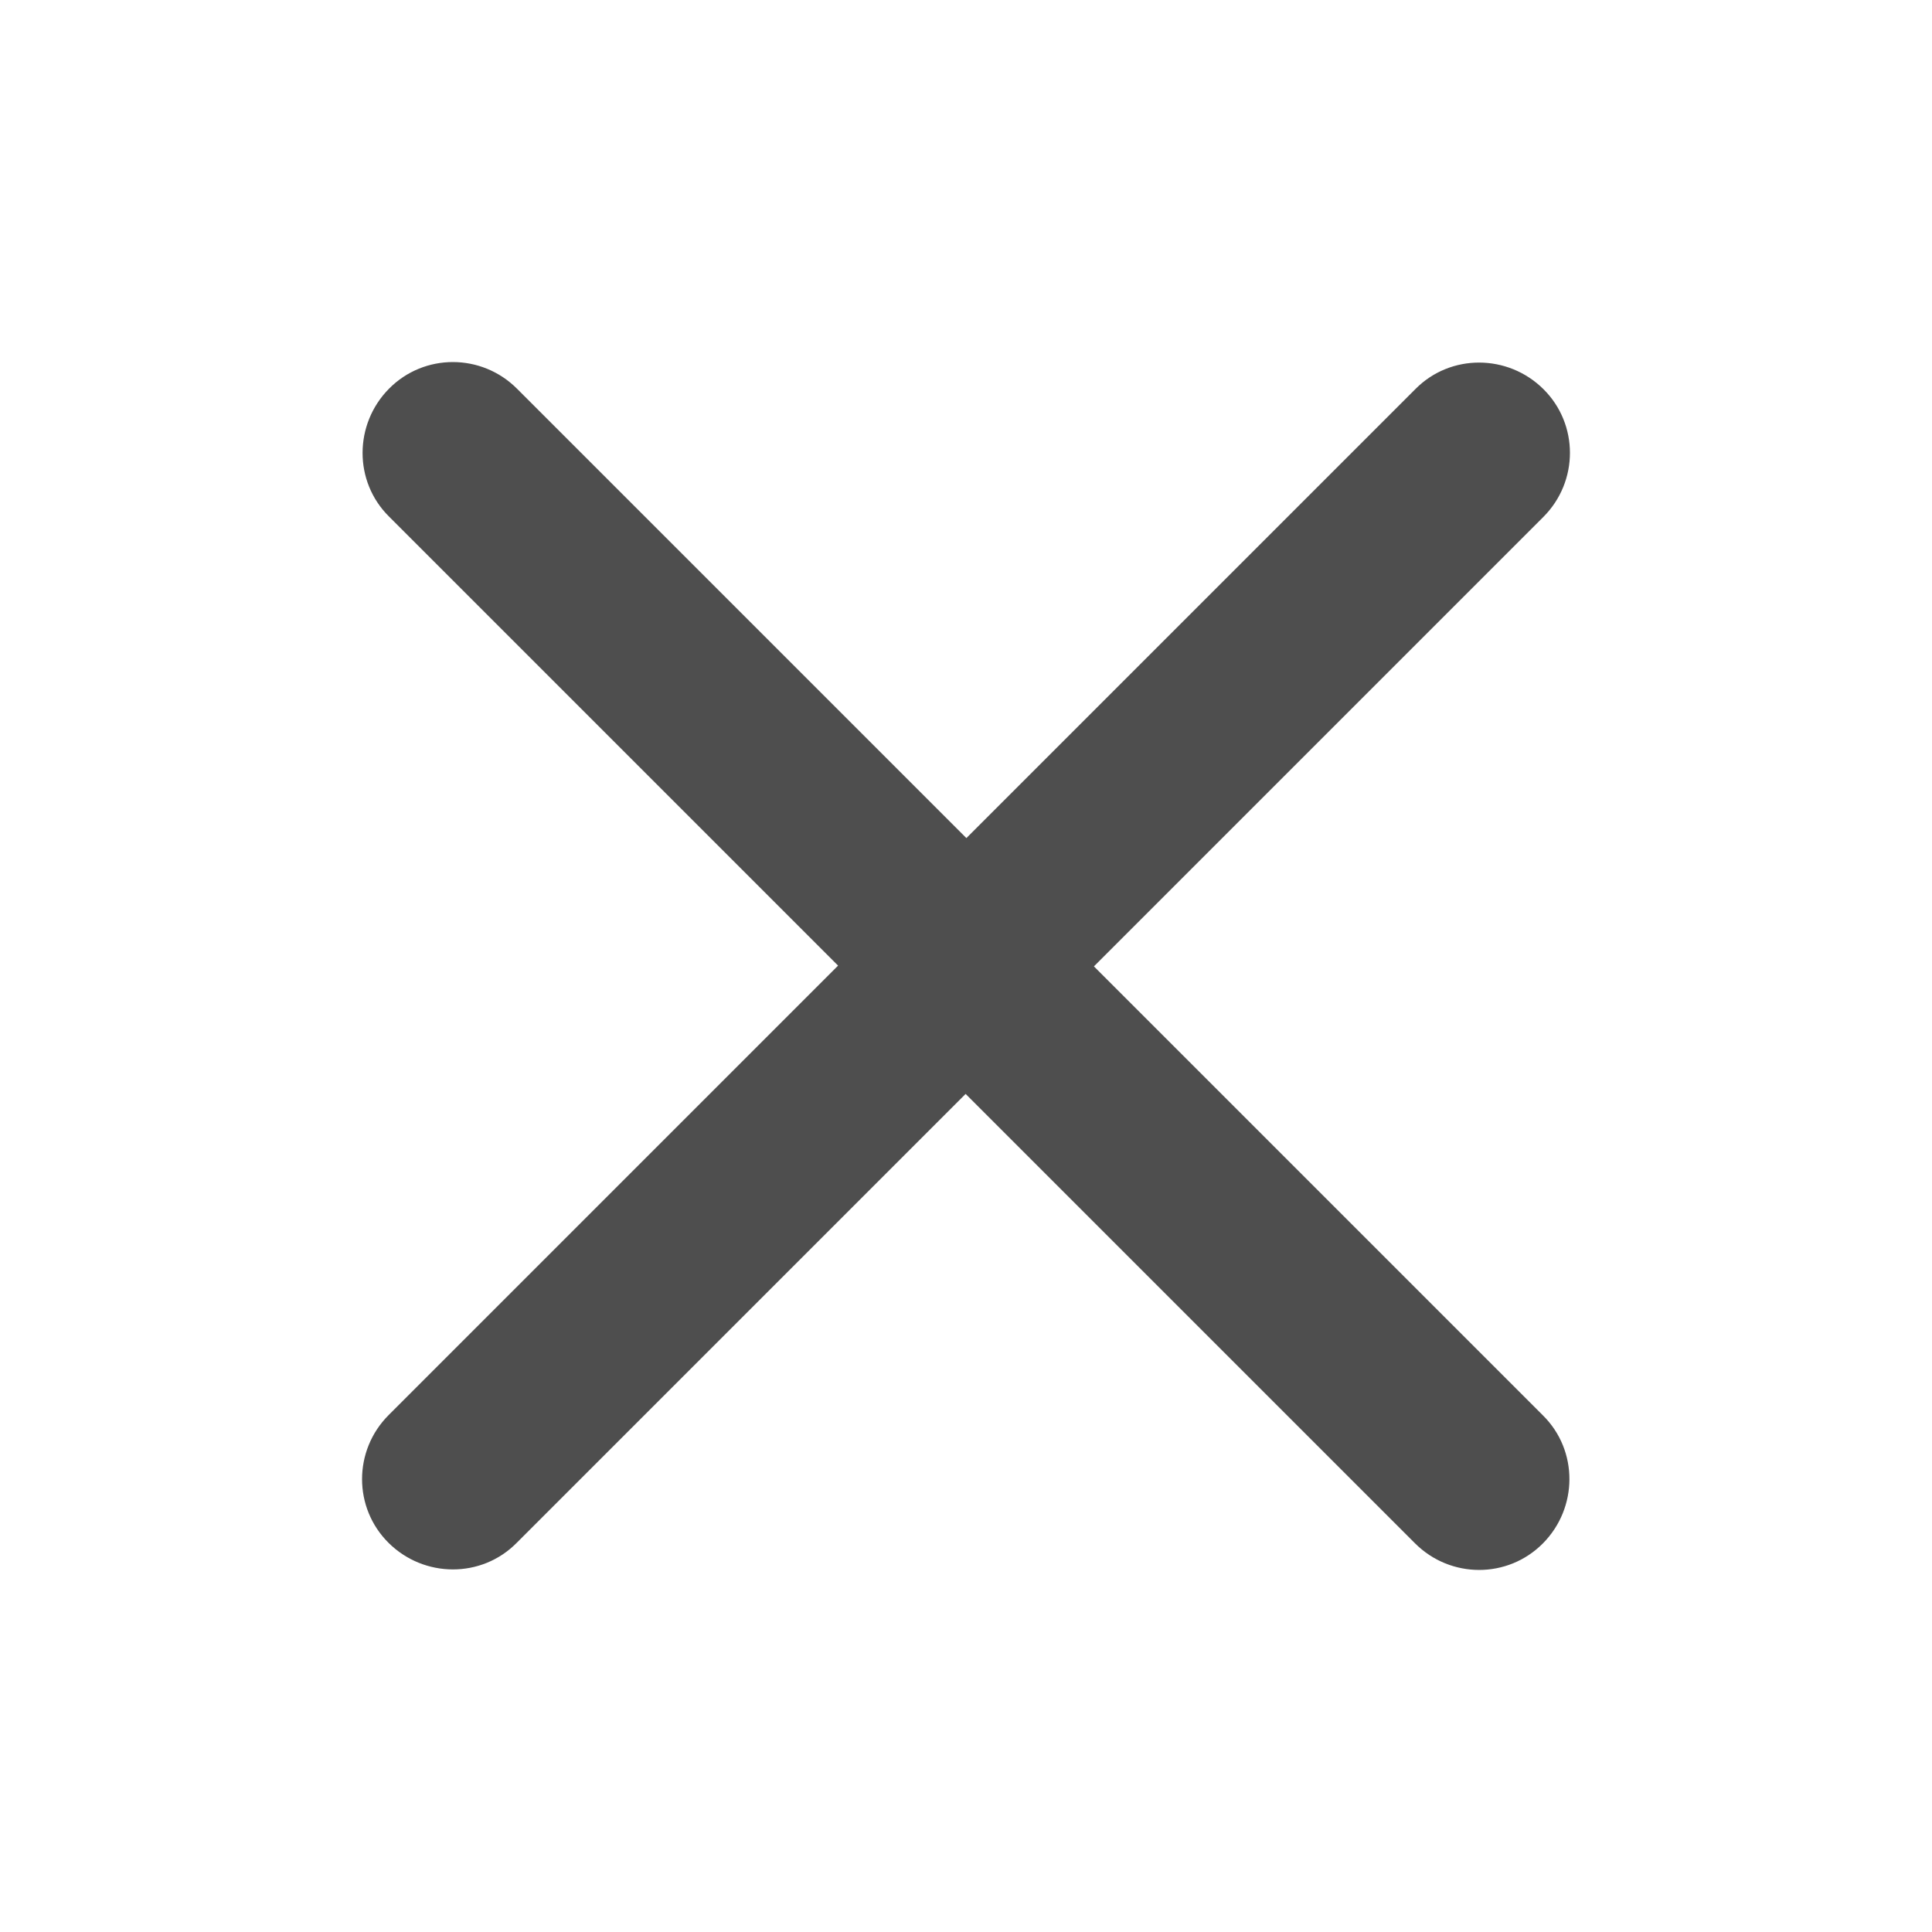
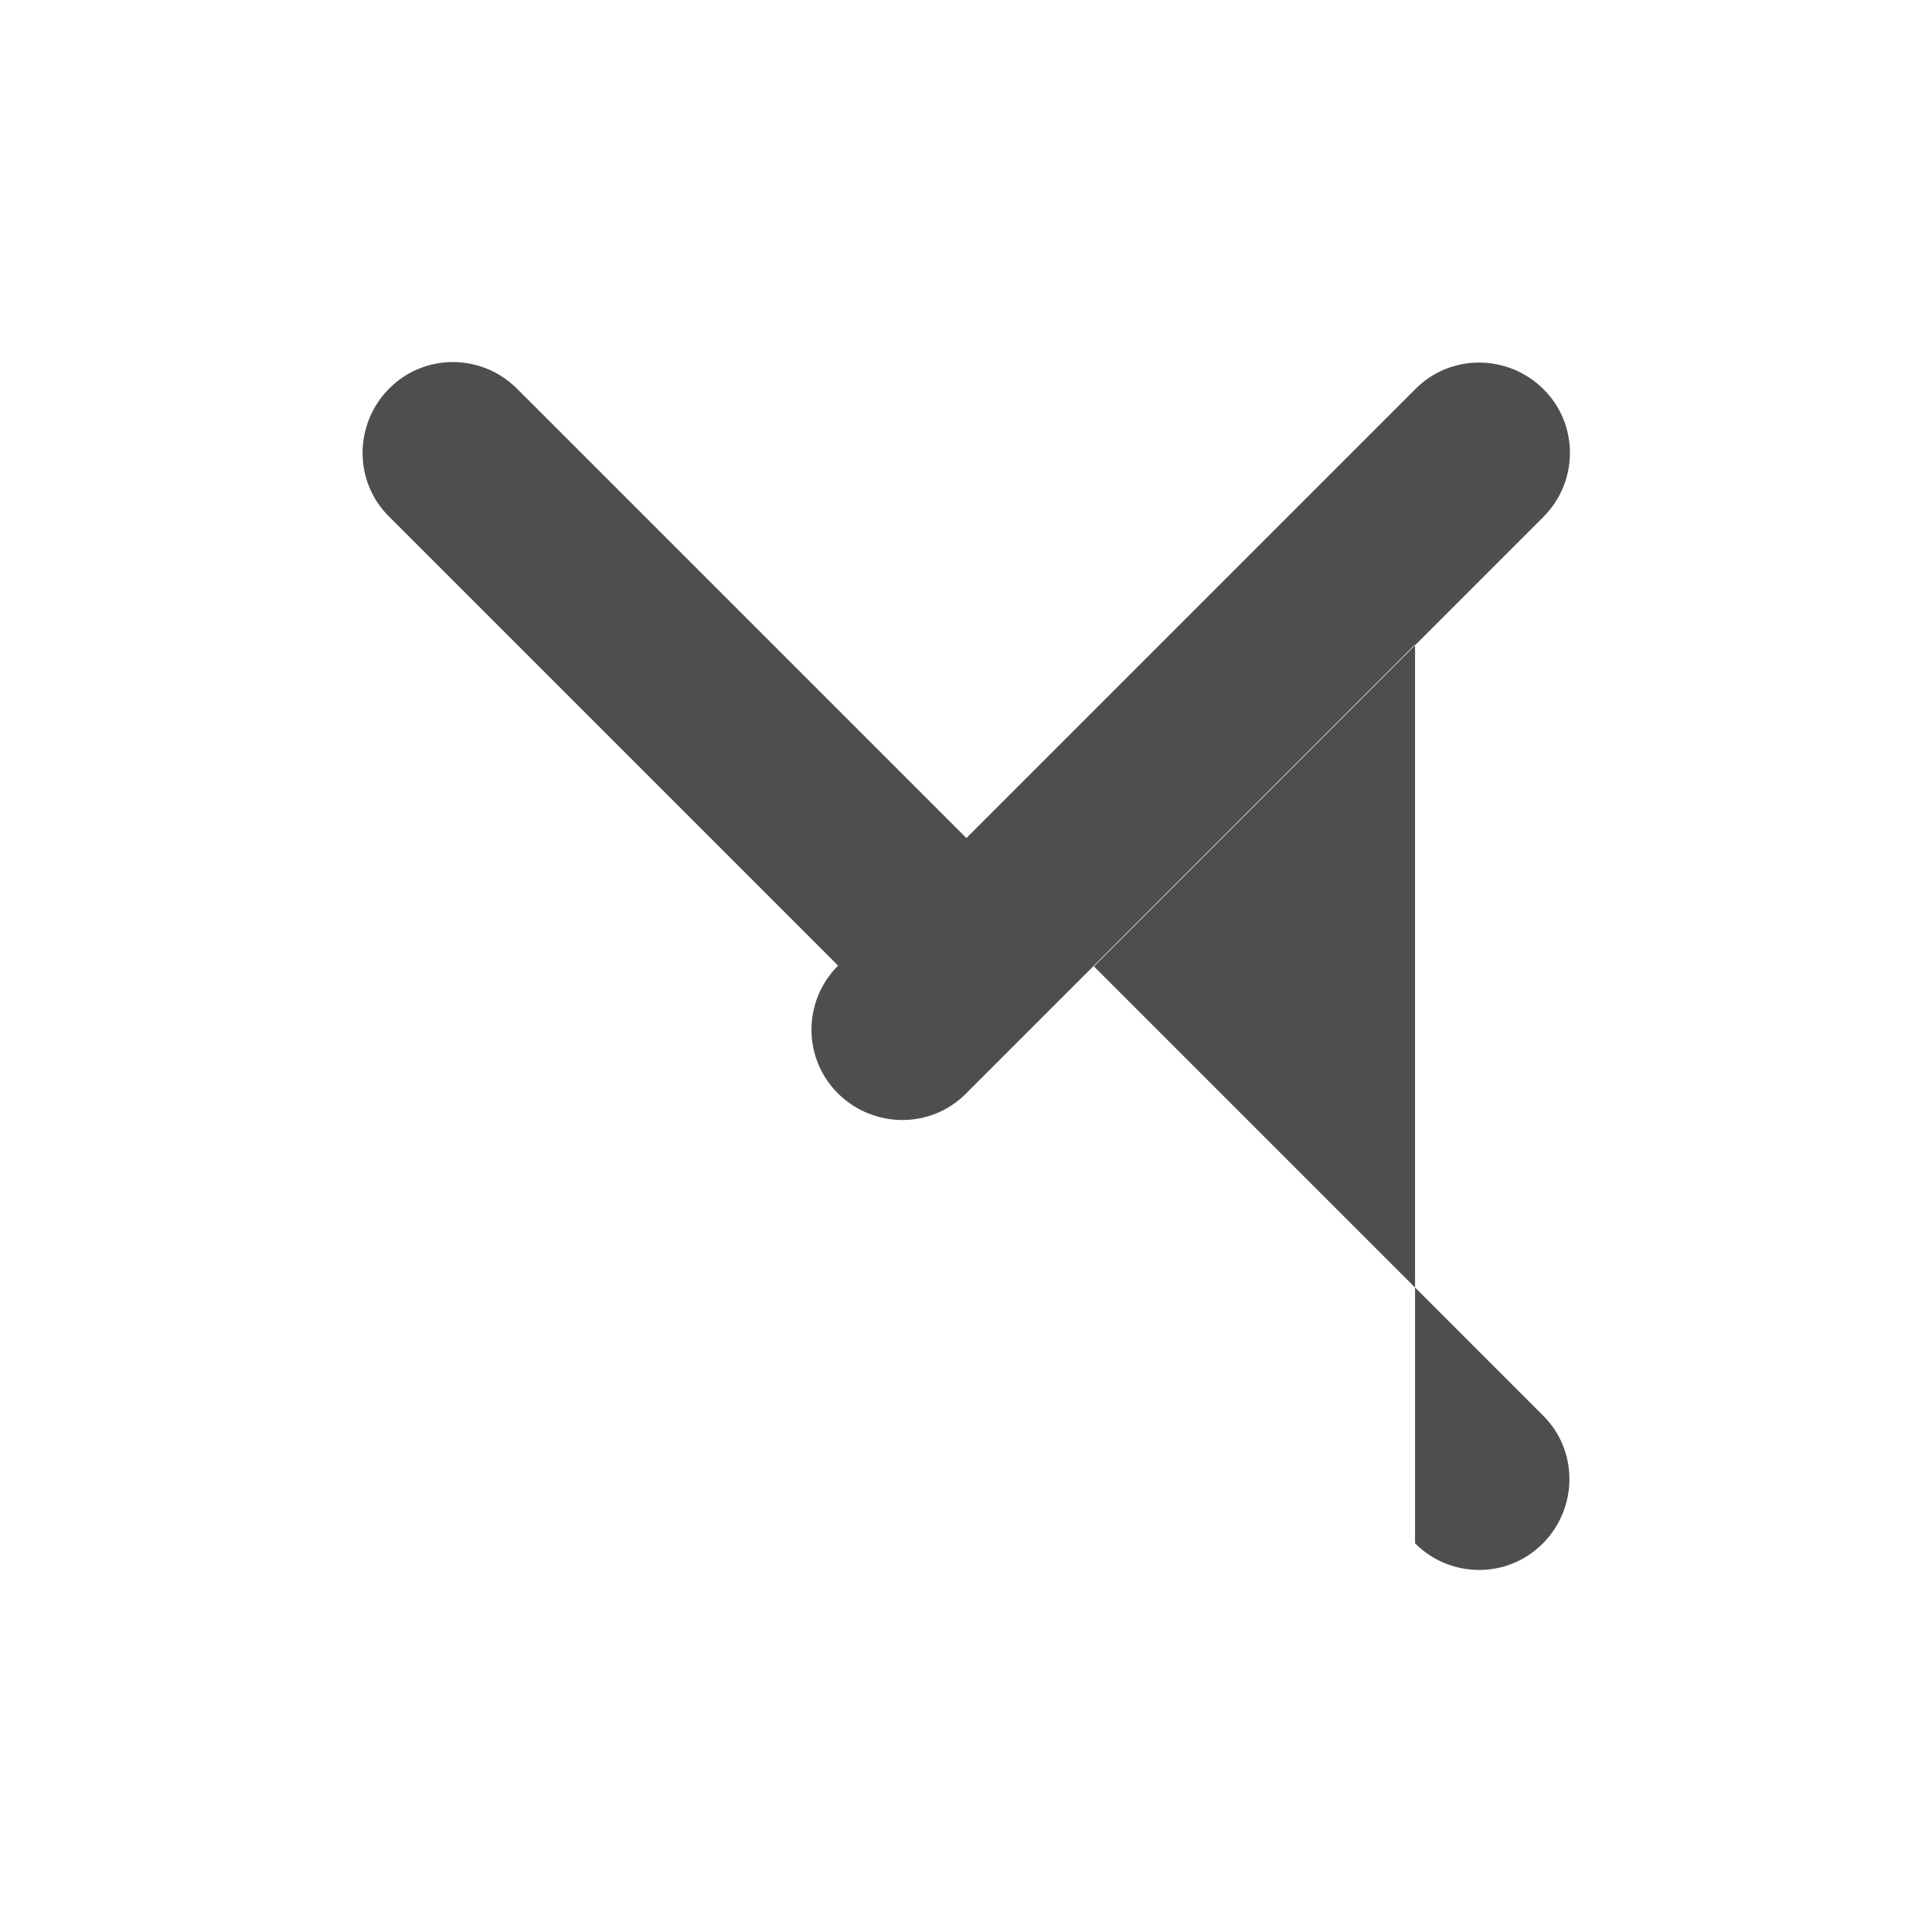
<svg xmlns="http://www.w3.org/2000/svg" t="1713922920166" class="icon" viewBox="0 0 1024 1024" version="1.1" p-id="3897" width="24" height="24">
-   <path d="M818 274c18.8-18.8 18.8-49.2 0-67.8s-49.2-18.8-67.8 0l-238 238L274 206c-18.8-18.8-49.2-18.8-67.8 0s-18.8 49.2 0 67.8l238 238L206 750c-18.8 18.8-18.8 49.2 0 67.8s49.2 18.8 67.8 0l238-238L750 818c18.8 18.8 49.2 18.8 67.8 0s18.8-49.2 0-67.8l-238-238L818 274z" p-id="3898" fill="#4e4e4e" />
+   <path d="M818 274c18.8-18.8 18.8-49.2 0-67.8s-49.2-18.8-67.8 0l-238 238L274 206c-18.8-18.8-49.2-18.8-67.8 0s-18.8 49.2 0 67.8l238 238c-18.8 18.8-18.8 49.2 0 67.8s49.2 18.8 67.8 0l238-238L750 818c18.8 18.8 49.2 18.8 67.8 0s18.8-49.2 0-67.8l-238-238L818 274z" p-id="3898" fill="#4e4e4e" />
</svg>